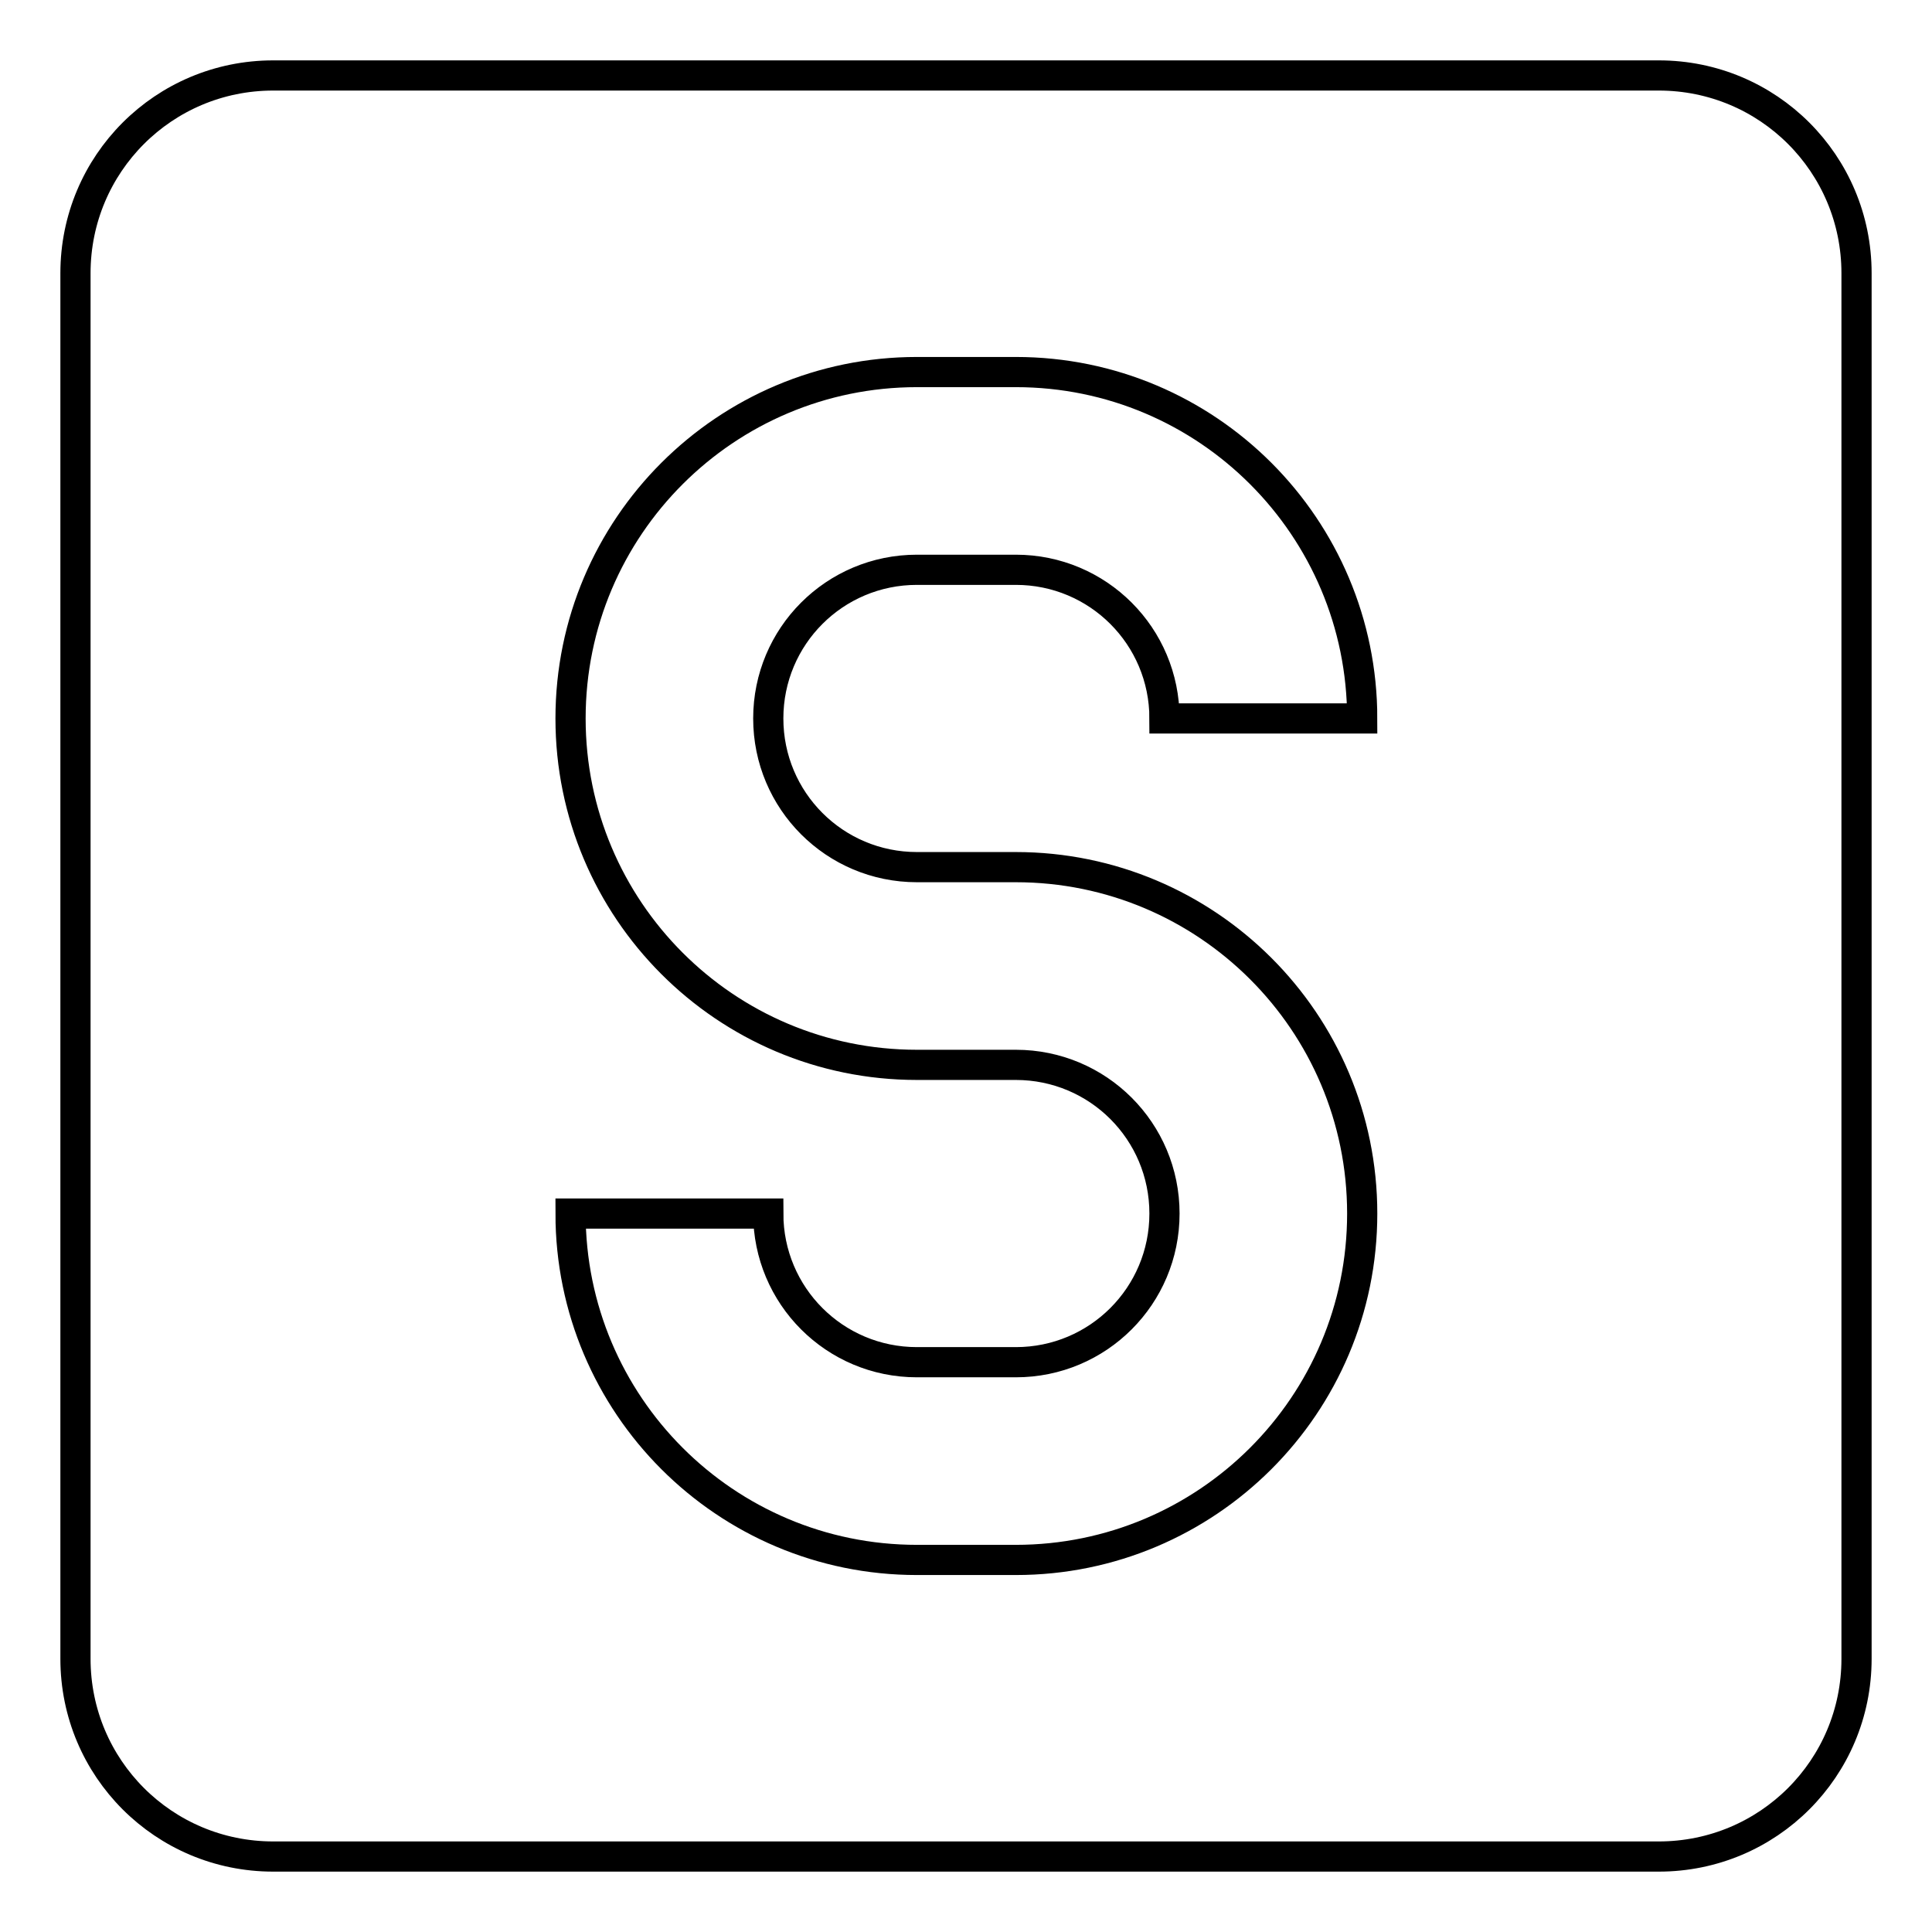
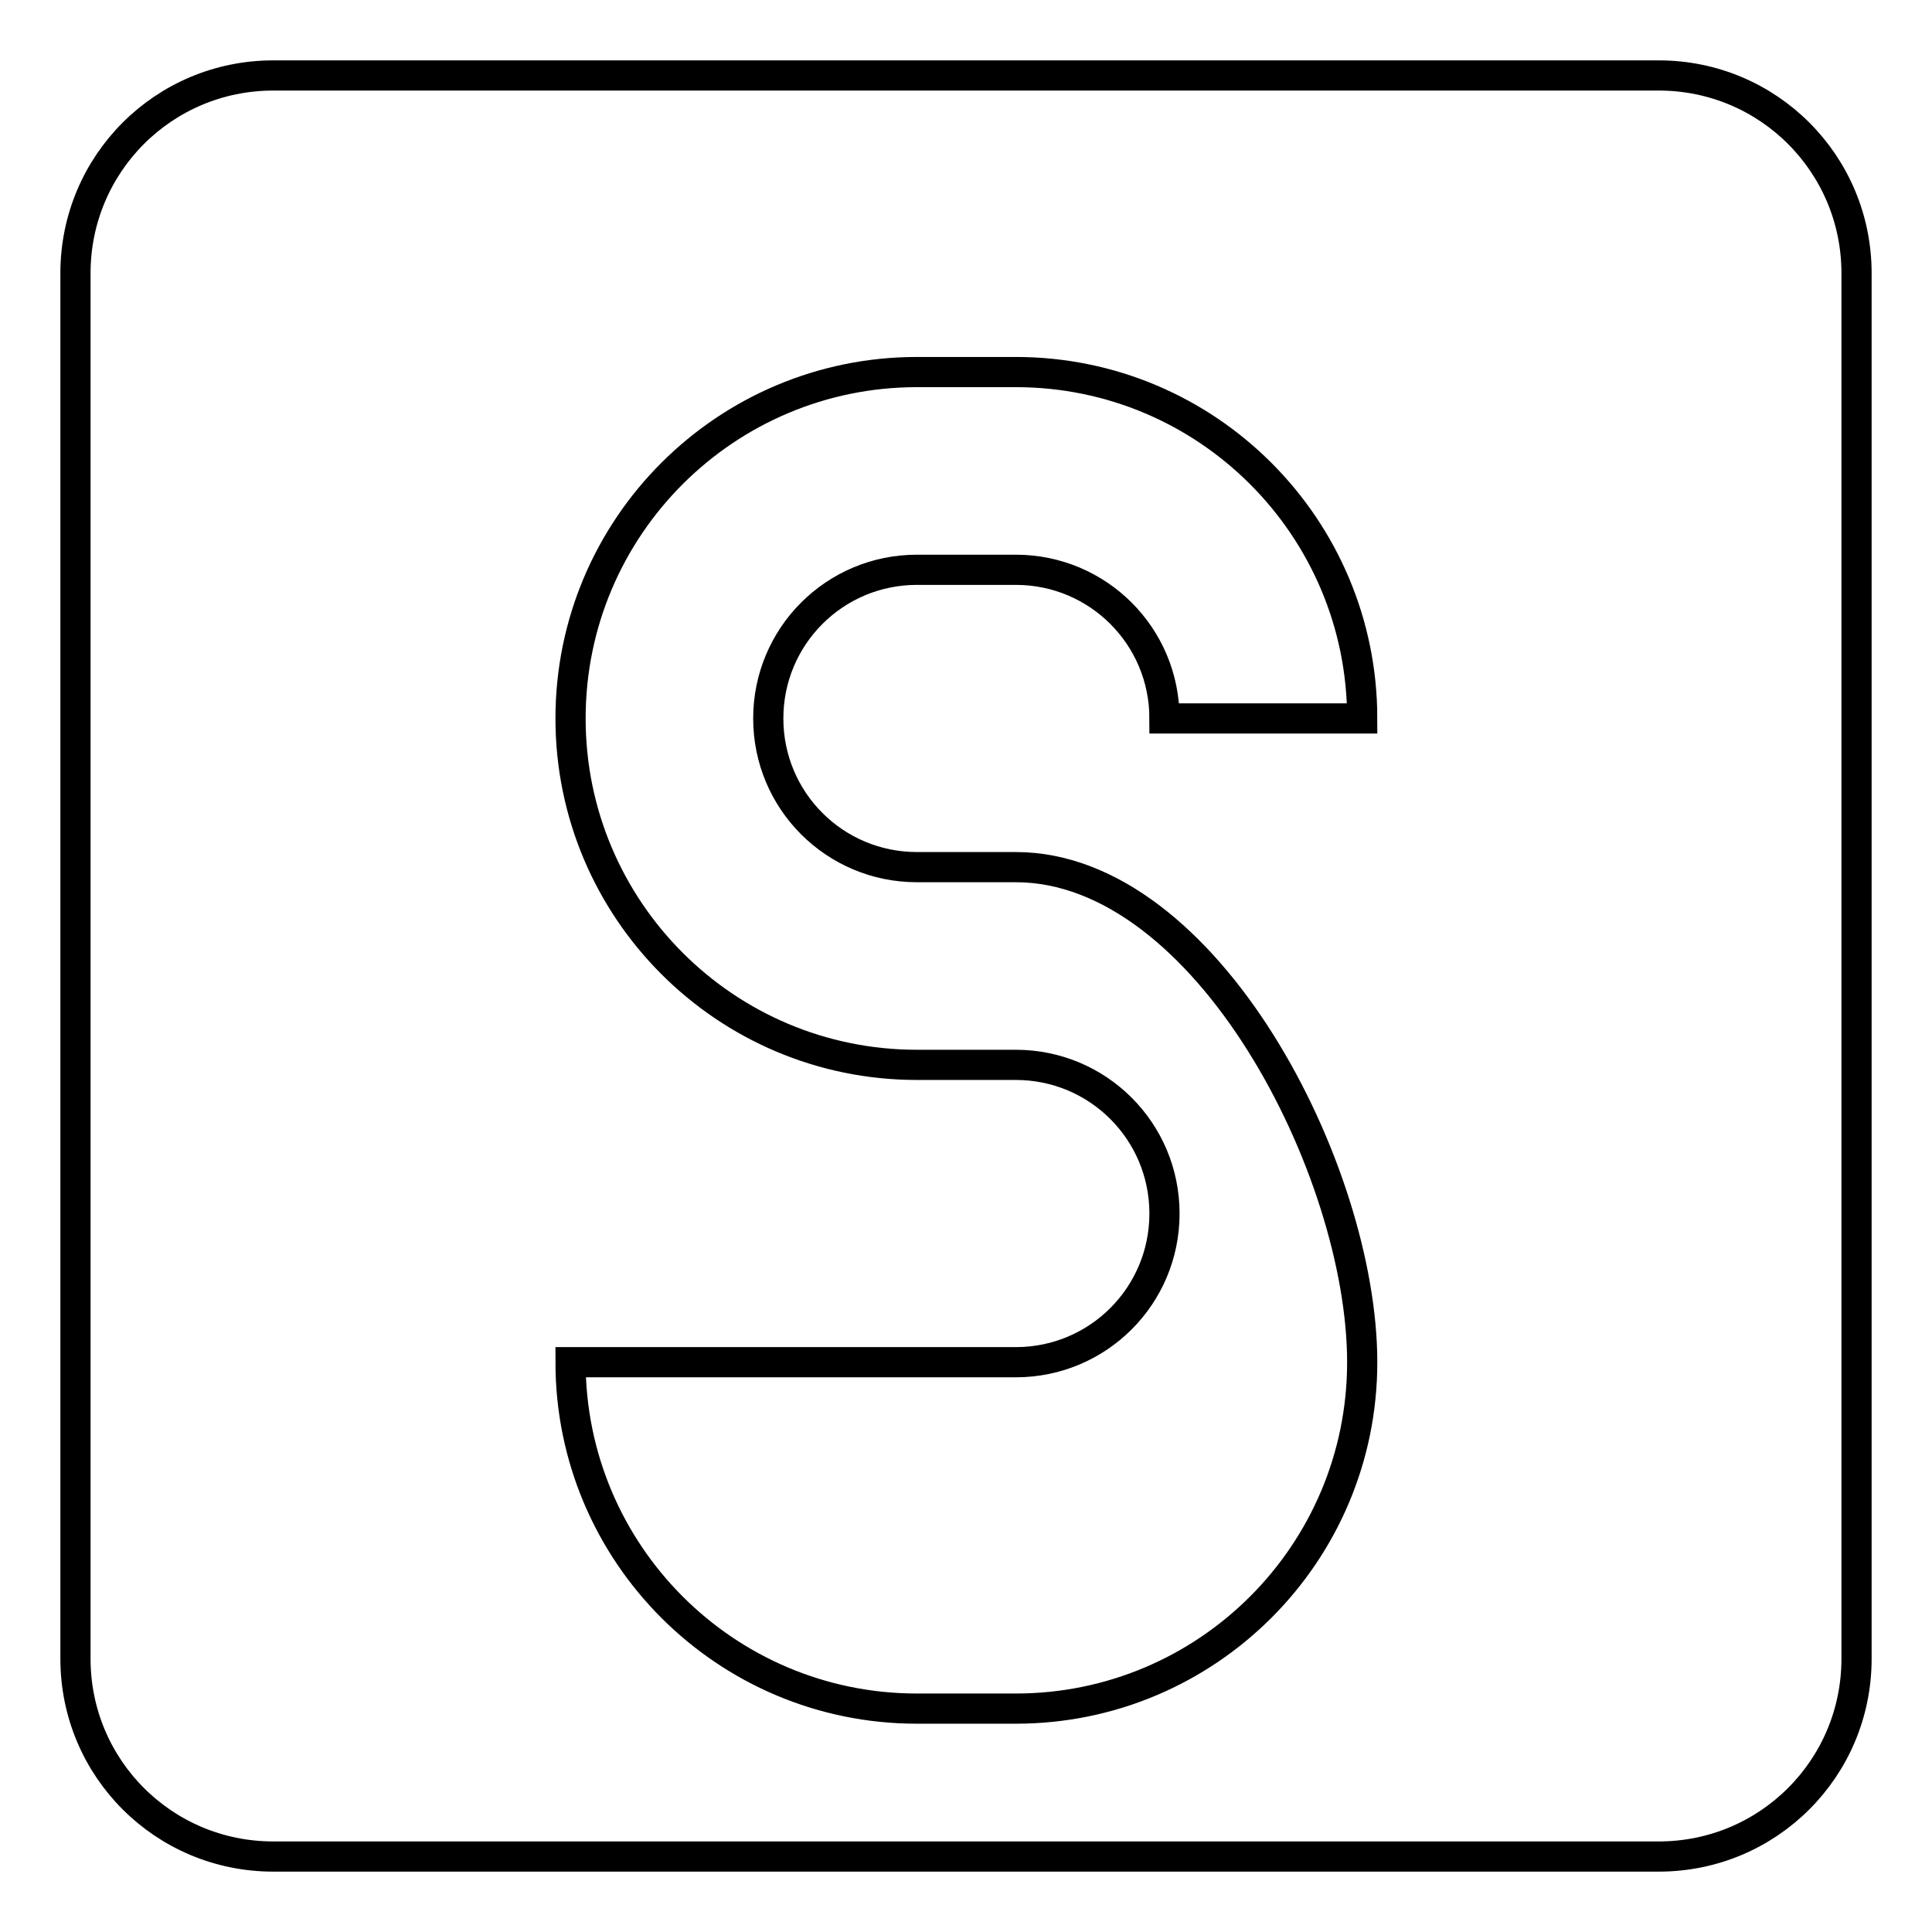
<svg xmlns="http://www.w3.org/2000/svg" version="1.1" x="0px" y="0px" viewBox="0 0 256 256" enable-background="new 0 0 256 256" xml:space="preserve">
  <g>
-     <path stroke-width="4" fill-opacity="0" stroke="#000000" d="M10,36.2C10,21.7,21.7,10,36.2,10l0,0h183.6c14.5,0,26.2,11.7,26.2,26.2v183.6c0,14.5-11.7,26.2-26.2,26.2 H36.2C21.7,246,10,234.3,10,219.8V36.2 M134.6,114.9h-13.1c-10.9,0-19.7-8.8-19.7-19.7c0-10.9,8.8-19.7,19.7-19.7h13.1 c10.9,0,19.7,8.8,19.7,19.7h26.2c0-25.3-20.5-45.9-45.9-45.9l0,0h-13.1c-25.3,0-45.9,20.5-45.9,45.9l0,0 c0,25.3,20.5,45.9,45.9,45.9l0,0h13.1c10.9,0,19.7,8.8,19.7,19.7c0,10.9-8.8,19.7-19.7,19.7h-13.1c-10.9,0-19.7-8.8-19.7-19.7H75.6 c0,25.3,20.5,45.9,45.9,45.9l0,0h13.1c25.3,0,45.9-20.5,45.9-45.9S159.9,114.9,134.6,114.9L134.6,114.9z" />
+     <path stroke-width="4" fill-opacity="0" stroke="#000000" d="M10,36.2C10,21.7,21.7,10,36.2,10l0,0h183.6c14.5,0,26.2,11.7,26.2,26.2v183.6c0,14.5-11.7,26.2-26.2,26.2 H36.2C21.7,246,10,234.3,10,219.8V36.2 M134.6,114.9h-13.1c-10.9,0-19.7-8.8-19.7-19.7c0-10.9,8.8-19.7,19.7-19.7h13.1 c10.9,0,19.7,8.8,19.7,19.7h26.2c0-25.3-20.5-45.9-45.9-45.9l0,0h-13.1c-25.3,0-45.9,20.5-45.9,45.9l0,0 c0,25.3,20.5,45.9,45.9,45.9l0,0h13.1c10.9,0,19.7,8.8,19.7,19.7c0,10.9-8.8,19.7-19.7,19.7h-13.1H75.6 c0,25.3,20.5,45.9,45.9,45.9l0,0h13.1c25.3,0,45.9-20.5,45.9-45.9S159.9,114.9,134.6,114.9L134.6,114.9z" />
  </g>
</svg>